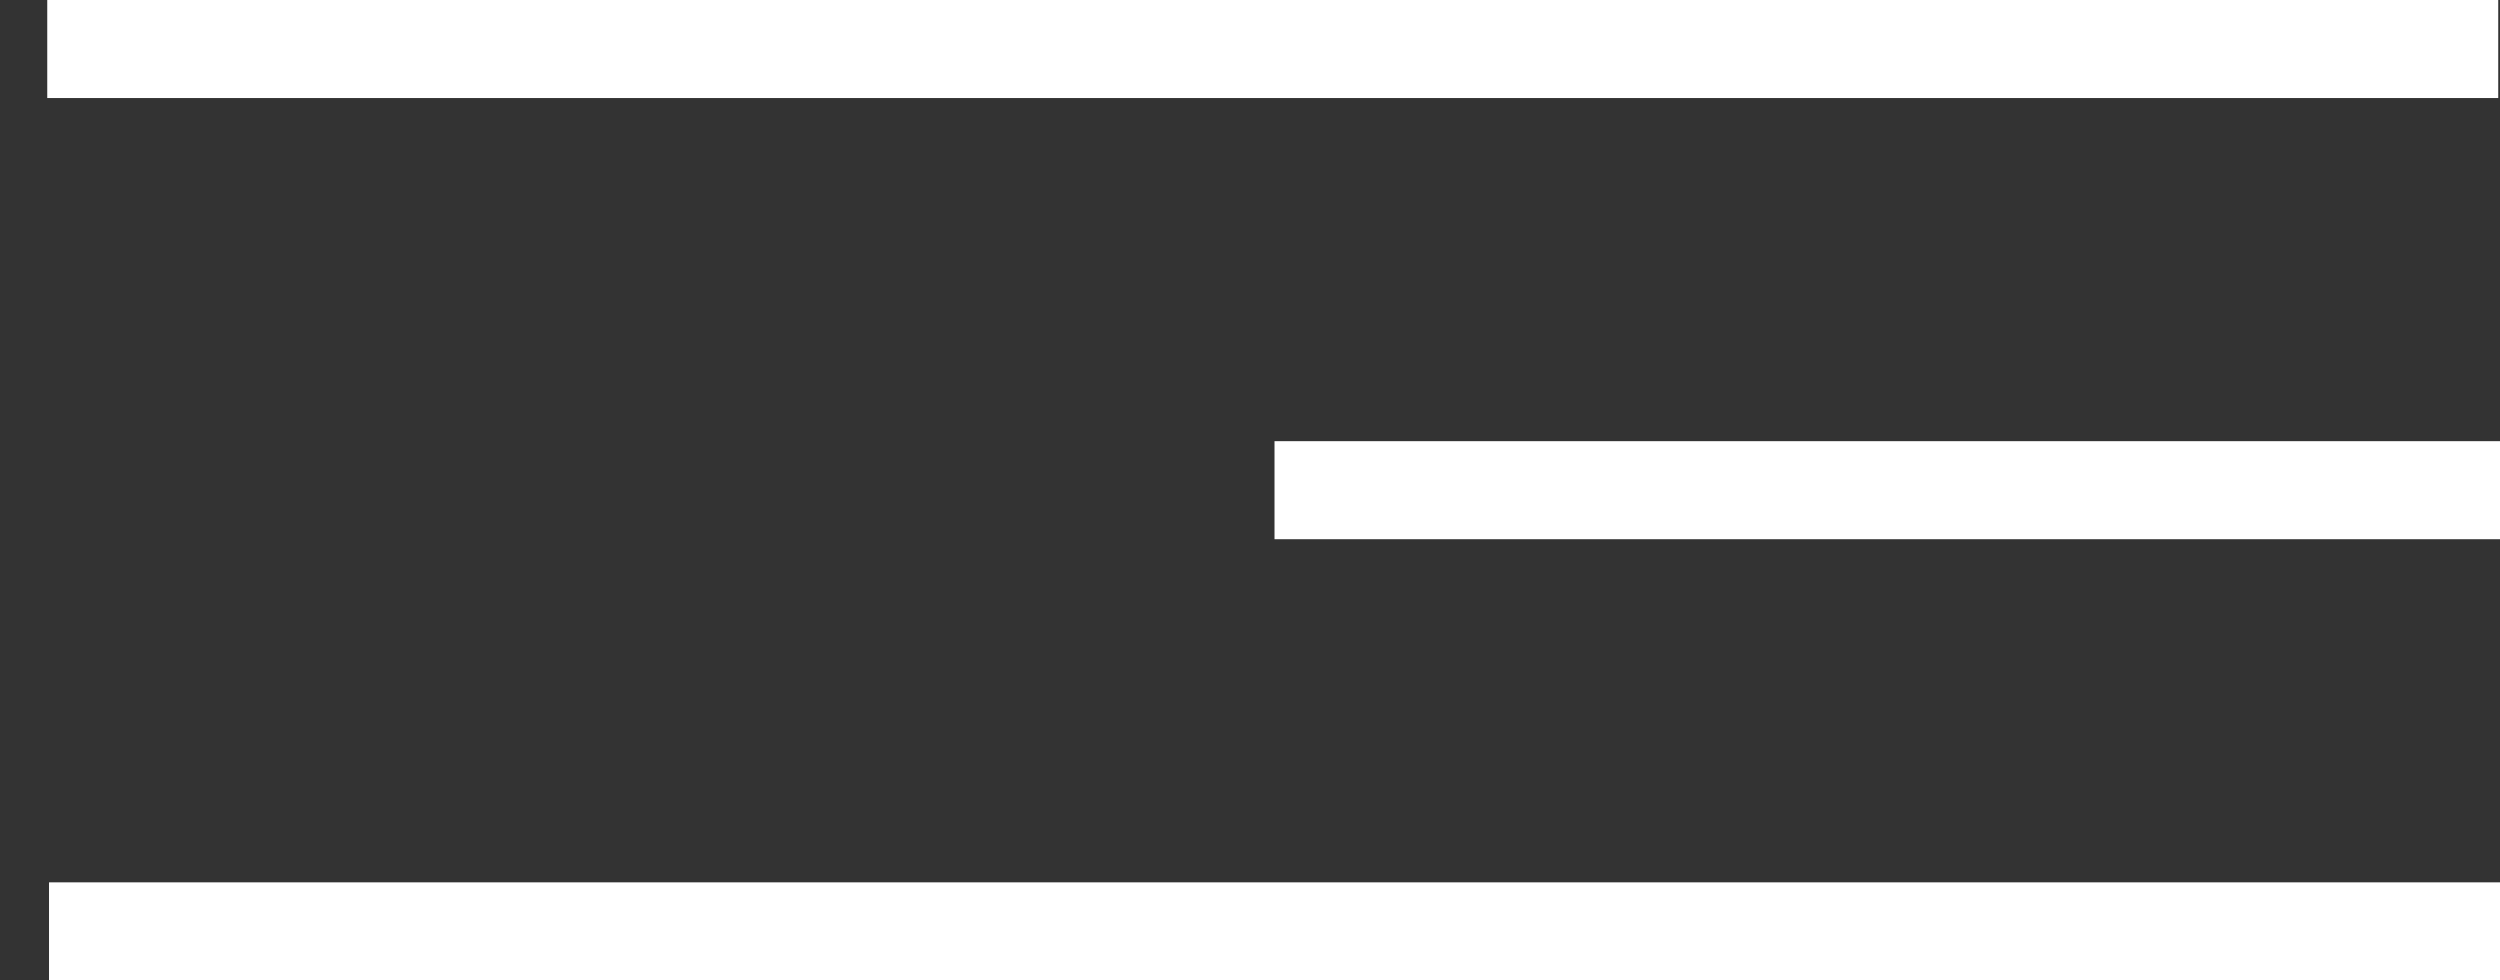
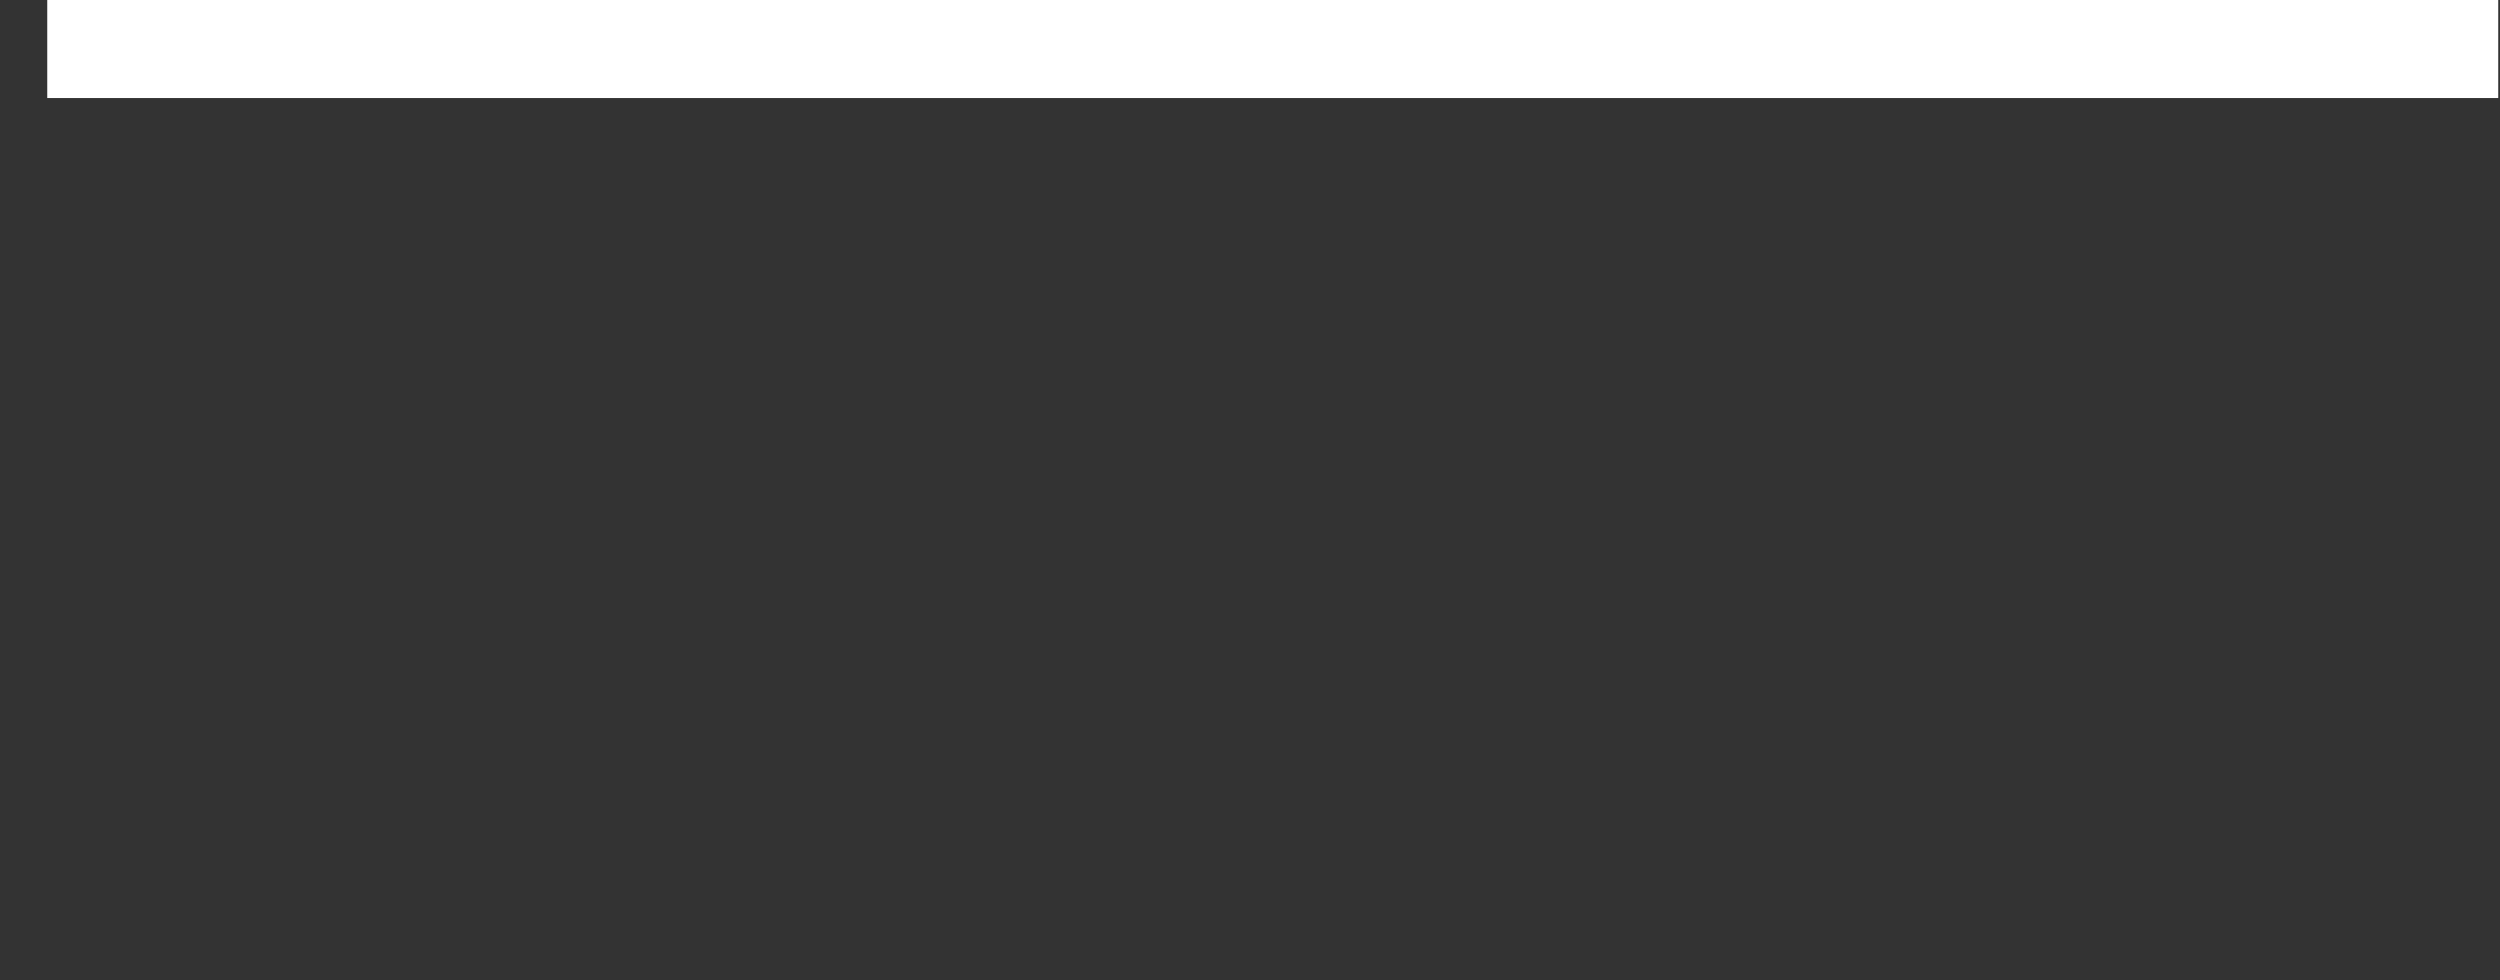
<svg xmlns="http://www.w3.org/2000/svg" width="51" height="20" viewBox="0 0 51 20" fill="none">
  <rect x="0" y="0" width="51" height="20" fill="#333333" stroke="none" />
  <line x1="0.964" y1="1" x2="50.964" y2="1" stroke="white" stroke-width="2" />
-   <line x1="1" y1="19" x2="51" y2="19" stroke="white" stroke-width="2" />
-   <line x1="26" y1="10" x2="51" y2="10" stroke="white" stroke-width="2" />
</svg>